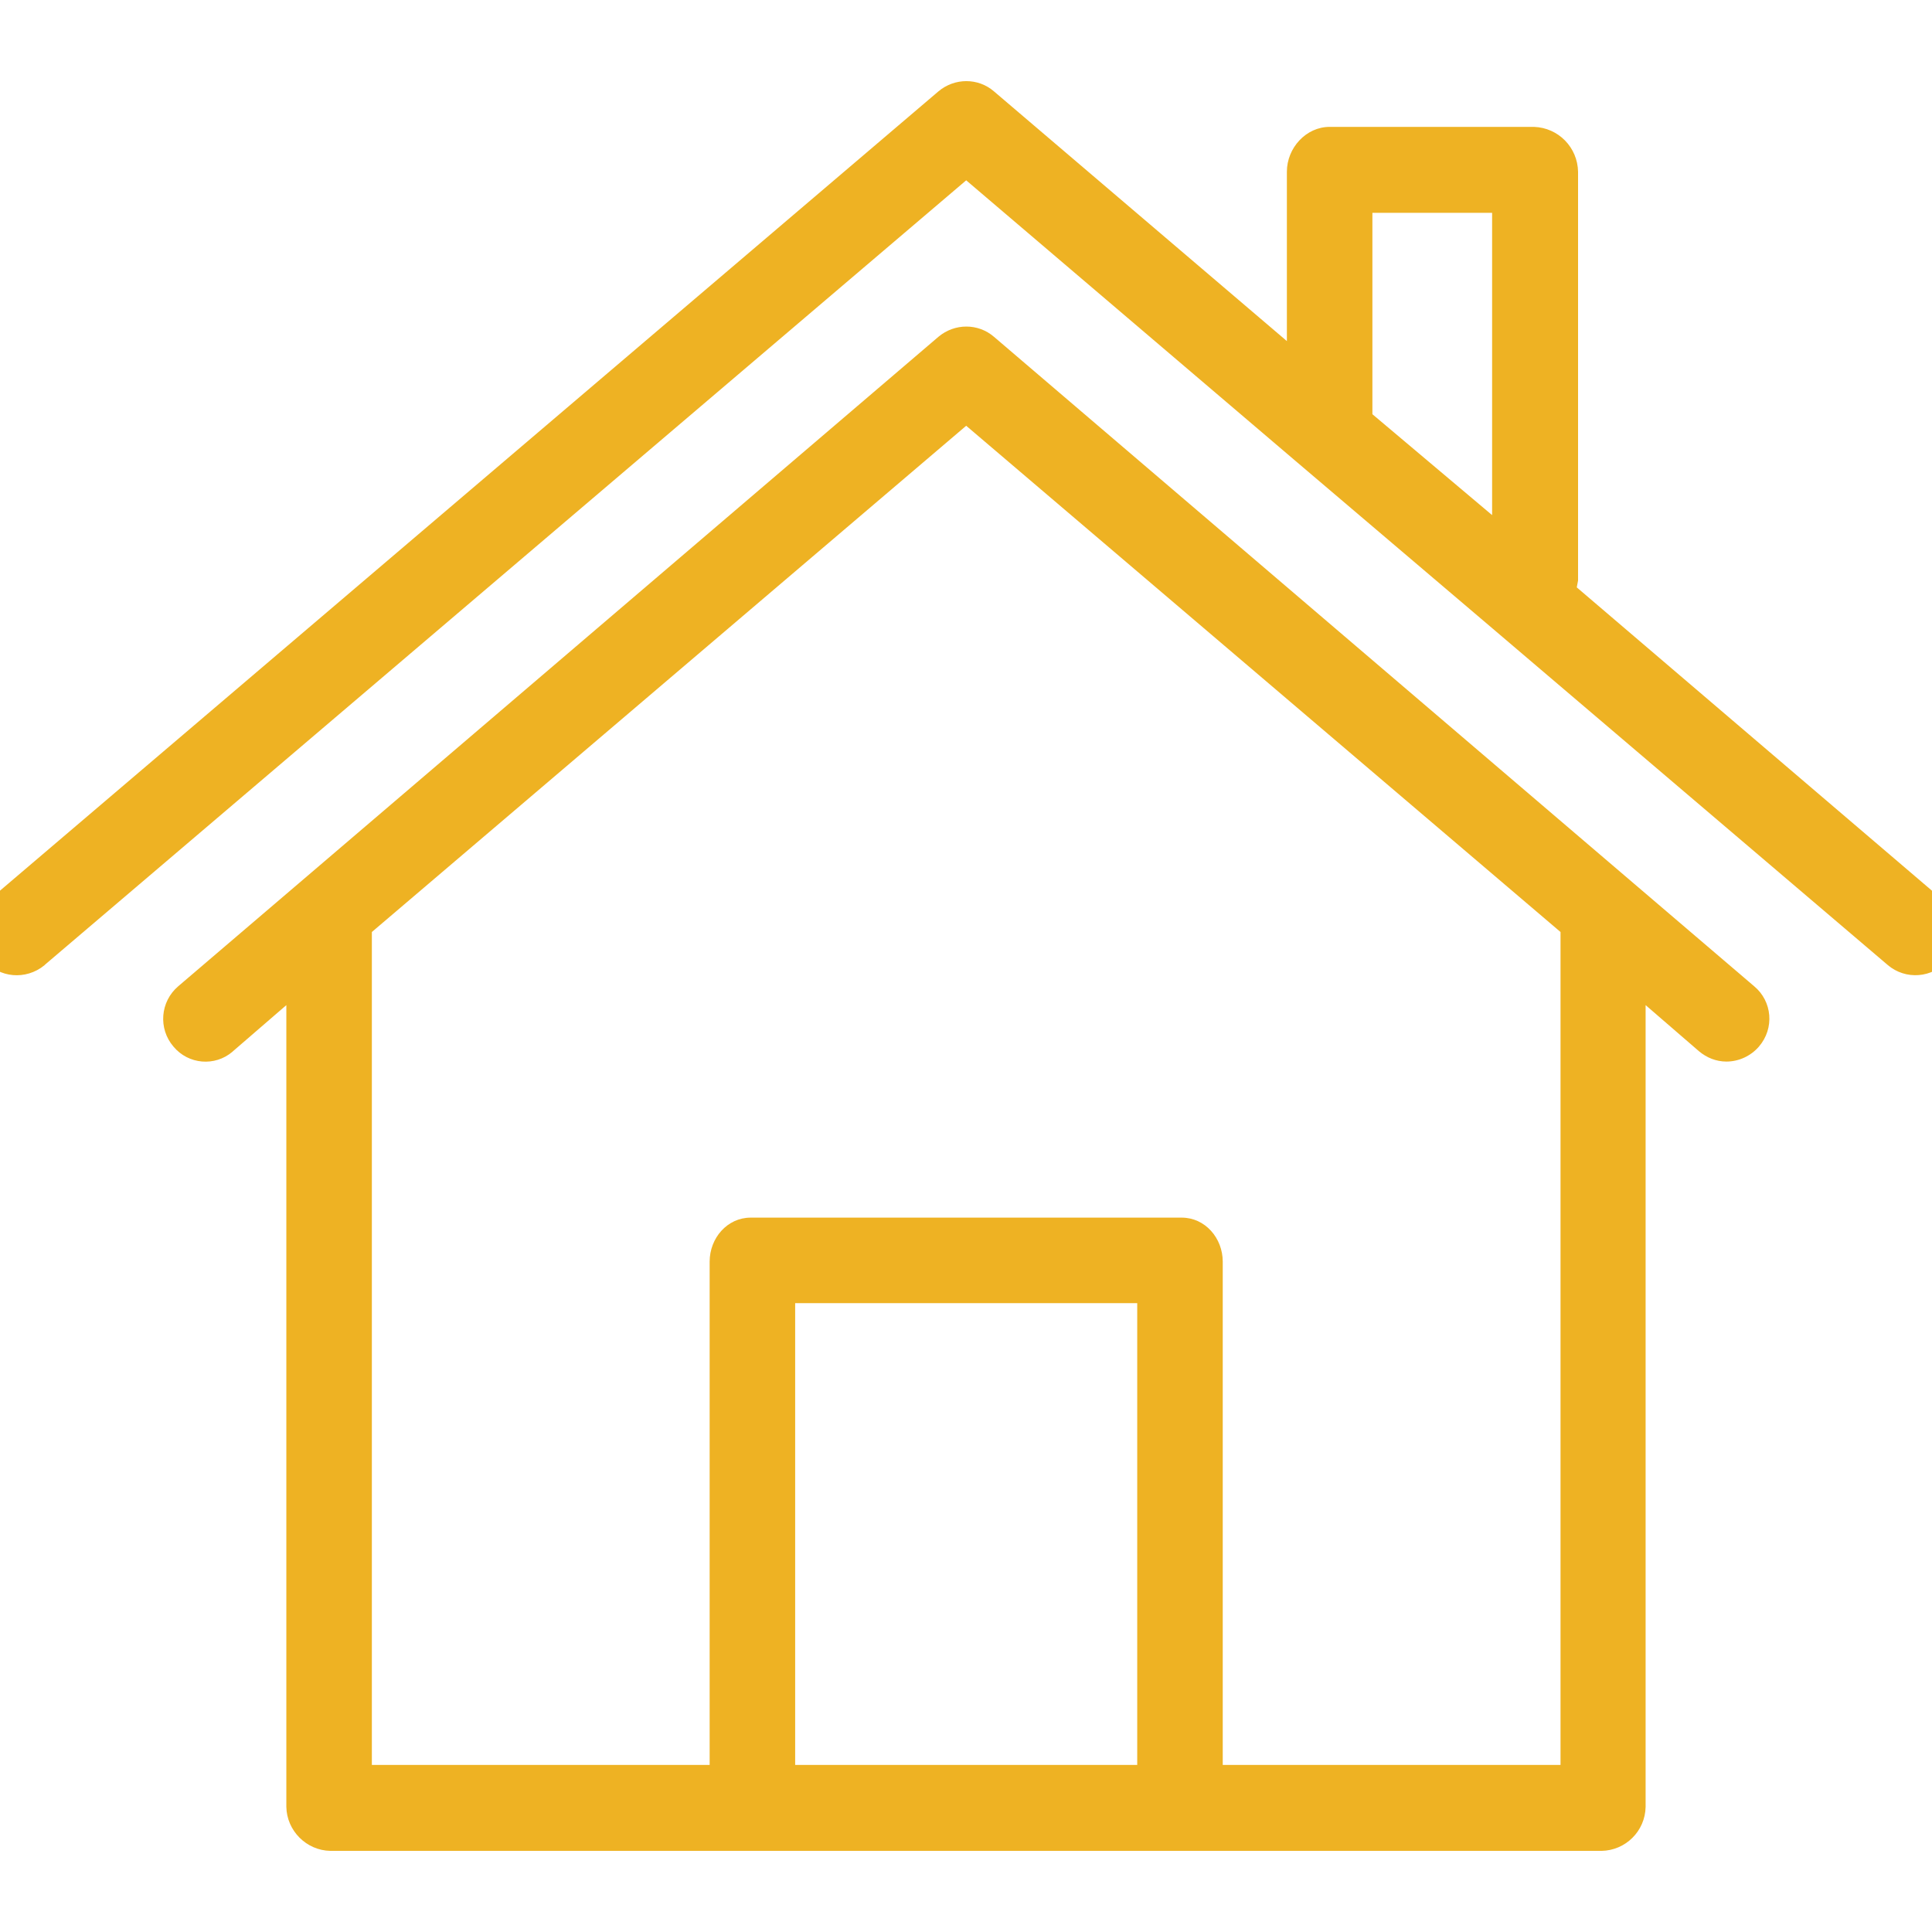
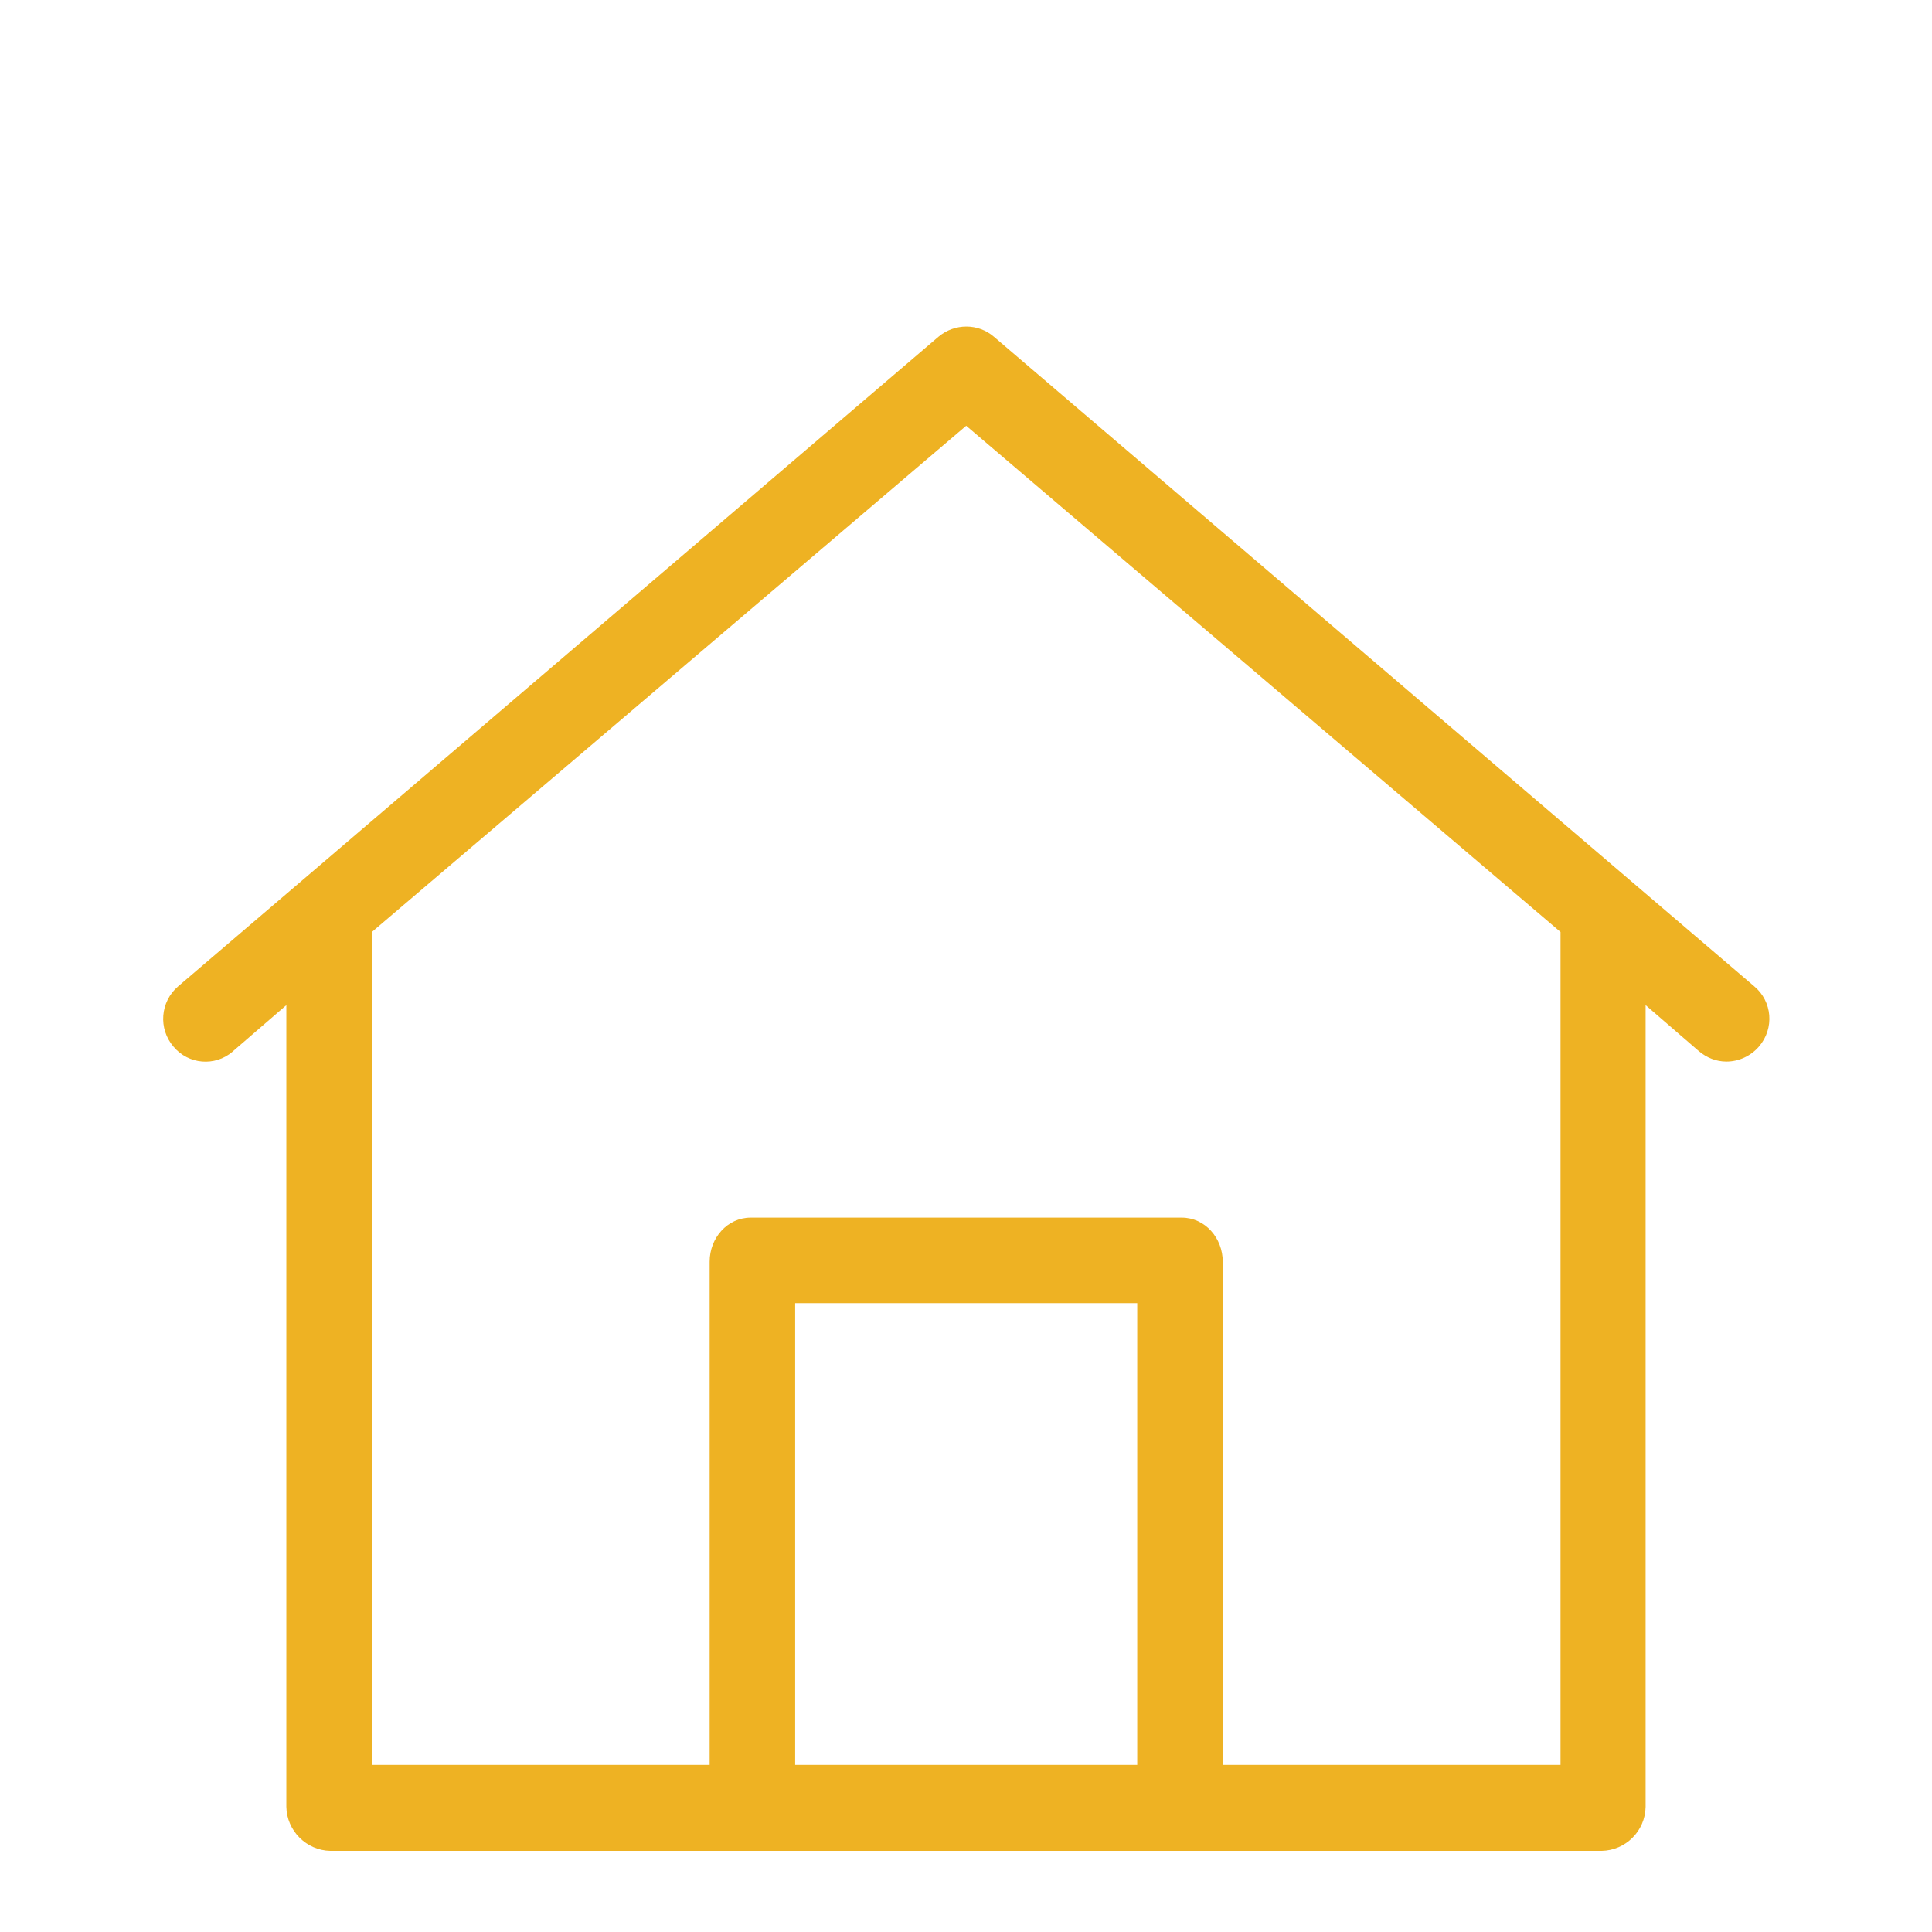
<svg xmlns="http://www.w3.org/2000/svg" version="1.1" id="Capa_1" x="0px" y="0px" viewBox="-315 673 512 512" style="enable-background:new -315 673 512 512;" xml:space="preserve">
  <g>
-     <path style="fill:#EEB223;" d="M199.857,911.493l-96.995-82.831c0.113-0.567,0.227-1.133,0.34-1.813V718.522   c-0.113-6.459-5.212-11.671-11.671-11.898H37.367c-6.232,0-11.331,5.552-11.331,11.898v44.872l-77.619-66.174   c-4.193-3.626-10.425-3.626-14.731,0l-251.44,214.16c-4.872,3.966-5.439,11.105-1.473,15.977   c3.966,4.872,11.105,5.439,15.977,1.473c0.113-0.113,0.113-0.113,0.227-0.227l244.075-207.815l87.364,74.446l52.237,44.418   l104.587,89.064c4.759,4.079,11.898,3.513,15.977-1.246C205.183,922.711,204.616,915.573,199.857,911.493z M80.426,809.512   L48.698,782.77V729.4h31.727V809.512z" />
    <path style="fill:#EEB223;" d="M149.886,934.382l-31.841-27.195L-51.583,762.261c-4.193-3.626-10.425-3.626-14.731,0   l-169.629,144.927l-31.841,27.195c-4.759,4.079-5.326,11.218-1.246,15.977c3.966,4.759,10.991,5.326,15.637,1.36l0.113-0.113   l14.164-12.238v212.461c0.113,6.345,5.326,11.558,11.671,11.671h336.878c6.346-0.113,11.558-5.212,11.671-11.671V939.368   l14.164,12.238c2.04,1.7,4.532,2.719,7.252,2.719c3.286,0,6.459-1.473,8.612-3.966   C155.325,945.487,154.646,938.348,149.886,934.382z M-13.623,1140.724h-90.65v-122.377h90.65V1140.724z M98.556,1140.724H9.039   v-133.369c0-6.232-4.646-11.671-10.878-11.671h-114.219c-6.232,0-10.878,5.439-10.878,11.671v133.369h-89.517V919.992   L-58.948,785.83L98.556,919.992L98.556,1140.724L98.556,1140.724z" />
  </g>
</svg>